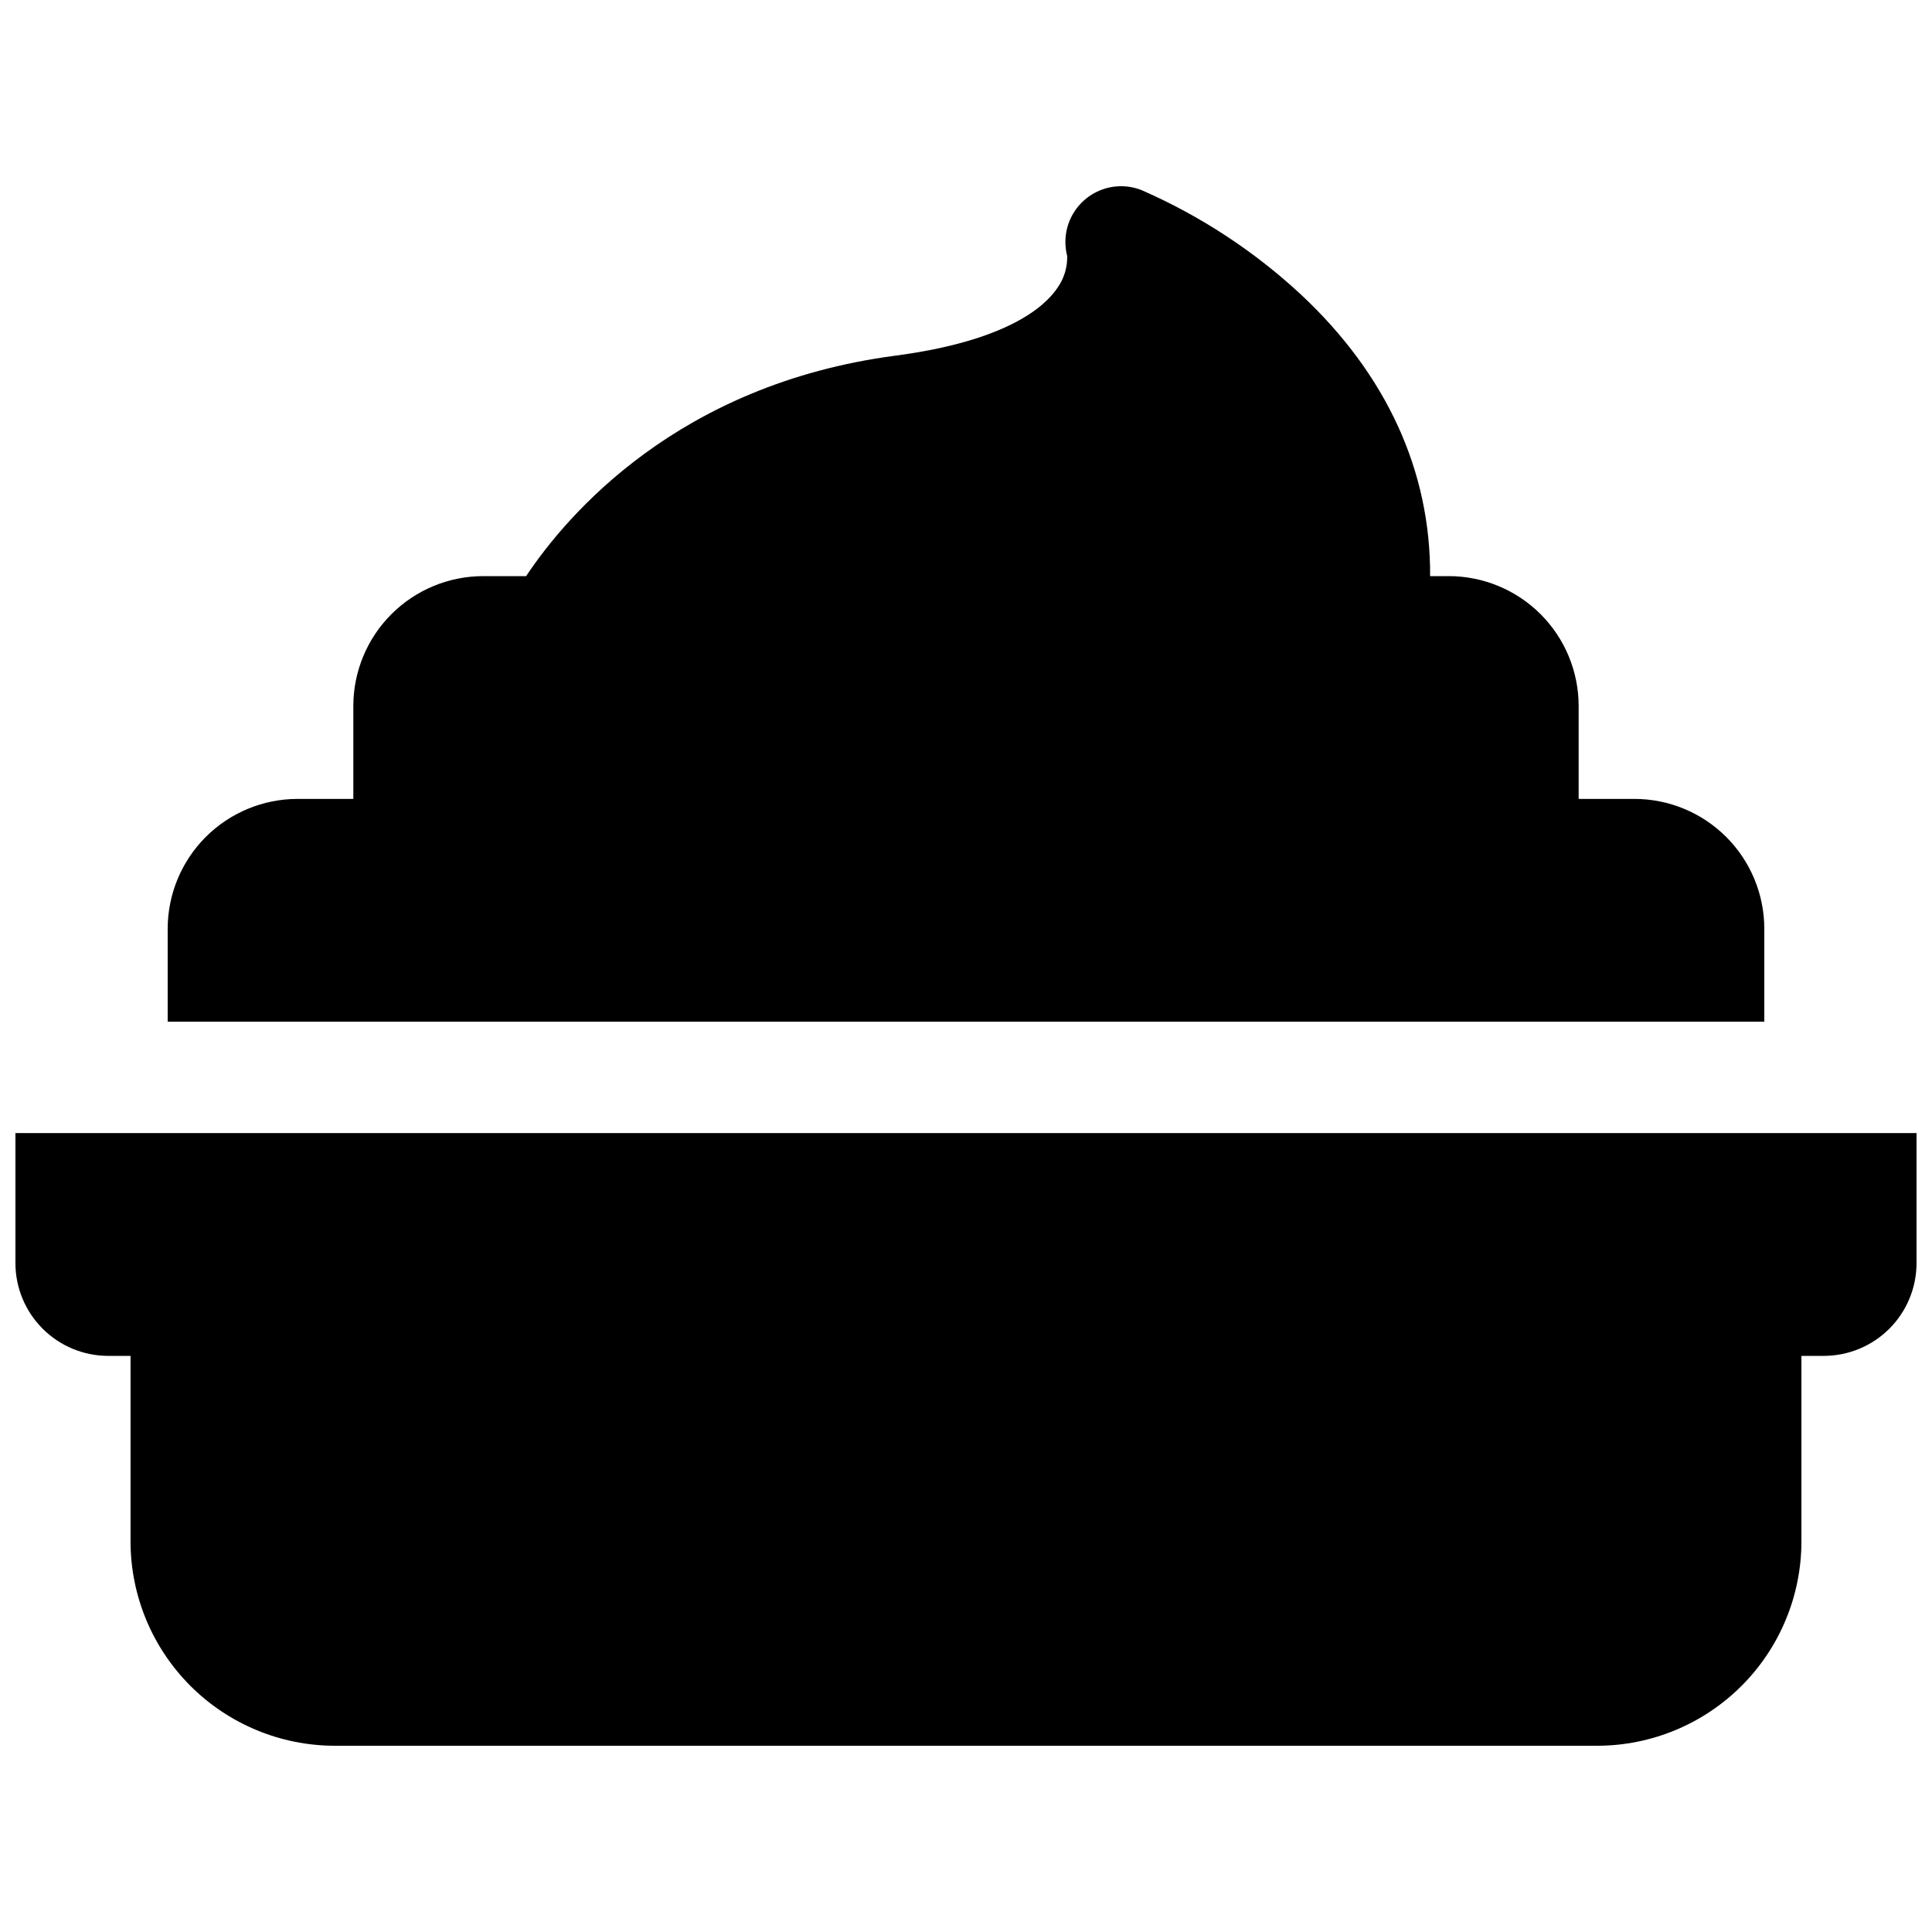
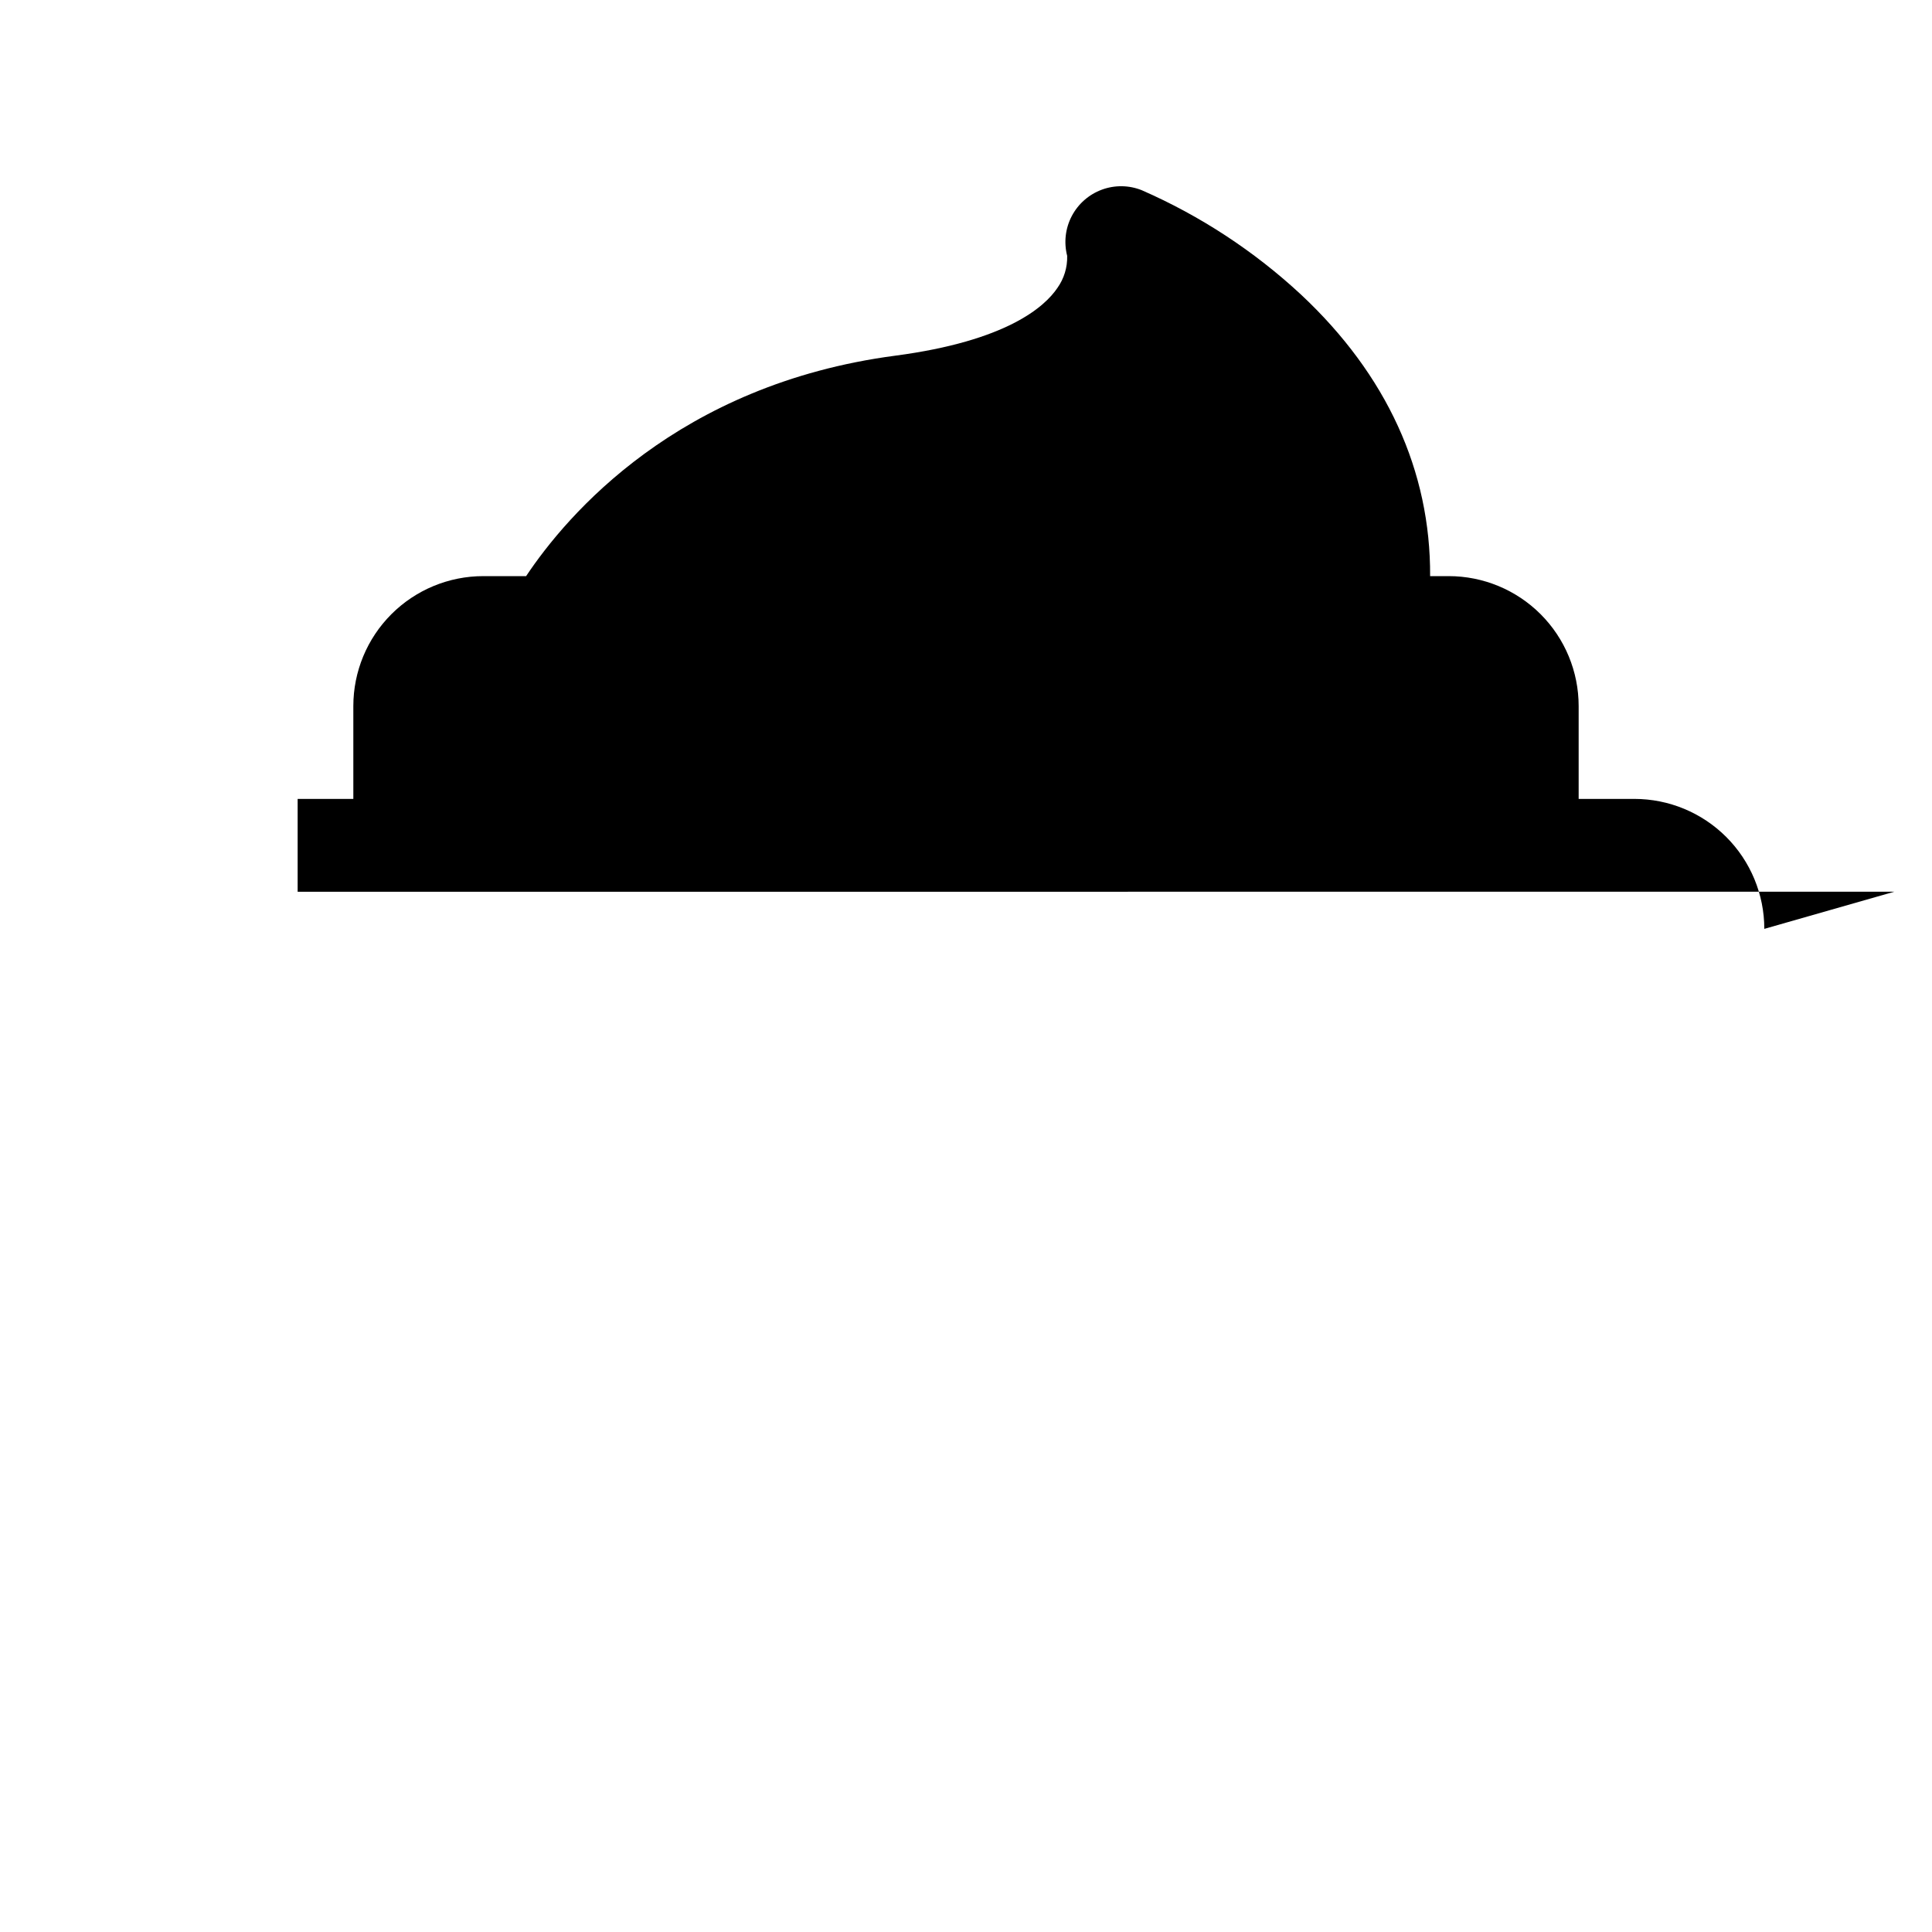
<svg xmlns="http://www.w3.org/2000/svg" width="800px" height="800px" version="1.1" viewBox="144 144 512 512">
  <defs>
    <clipPath id="a">
-       <path d="m148.09 444h503.81v163h-503.81z" />
-     </clipPath>
+       </clipPath>
  </defs>
-   <path d="m611.56 390.16c0-9.137-3.629-17.895-10.086-24.355-6.461-6.457-15.219-10.086-24.355-10.086h-14.758v-24.602c0-9.133-3.629-17.895-10.086-24.352-6.461-6.457-15.219-10.086-24.355-10.086h-4.922c0.148-27.809-11.484-53.344-34.223-74.617-12.406-11.512-26.66-20.855-42.164-27.641-3.394-1.367-7.176-1.422-10.609-0.156s-6.273 3.758-7.973 7c-1.699 3.242-2.129 7-1.215 10.543 0.082 3.035-0.824 6.016-2.586 8.492-3.394 5.039-13.5 14.07-42.961 17.957-57.633 7.598-87.055 42.242-97.84 58.422h-11.348c-9.133 0-17.895 3.629-24.352 10.086-6.461 6.457-10.09 15.219-10.09 24.352v24.602h-14.758c-9.137 0-17.895 3.629-24.355 10.086-6.457 6.461-10.086 15.219-10.086 24.355v24.602l423.12-0.004z" />
+   <path d="m611.56 390.16c0-9.137-3.629-17.895-10.086-24.355-6.461-6.457-15.219-10.086-24.355-10.086h-14.758v-24.602c0-9.133-3.629-17.895-10.086-24.352-6.461-6.457-15.219-10.086-24.355-10.086h-4.922c0.148-27.809-11.484-53.344-34.223-74.617-12.406-11.512-26.66-20.855-42.164-27.641-3.394-1.367-7.176-1.422-10.609-0.156s-6.273 3.758-7.973 7c-1.699 3.242-2.129 7-1.215 10.543 0.082 3.035-0.824 6.016-2.586 8.492-3.394 5.039-13.5 14.07-42.961 17.957-57.633 7.598-87.055 42.242-97.84 58.422h-11.348c-9.133 0-17.895 3.629-24.352 10.086-6.461 6.457-10.09 15.219-10.09 24.352v24.602h-14.758v24.602l423.12-0.004z" />
  <g clip-path="url(#a)">
    <path d="m148.09 444.28v34.441c0 6.523 2.59 12.781 7.207 17.395 4.613 4.613 10.867 7.207 17.395 7.207h5.902v49.199c0.016 14.348 5.723 28.105 15.867 38.25 10.148 10.148 23.906 15.855 38.254 15.871h334.56c14.352-0.016 28.105-5.723 38.254-15.871 10.145-10.145 15.852-23.902 15.867-38.25v-49.199h5.906c6.523 0 12.781-2.594 17.395-7.207s7.203-10.871 7.203-17.395v-34.441z" />
  </g>
</svg>